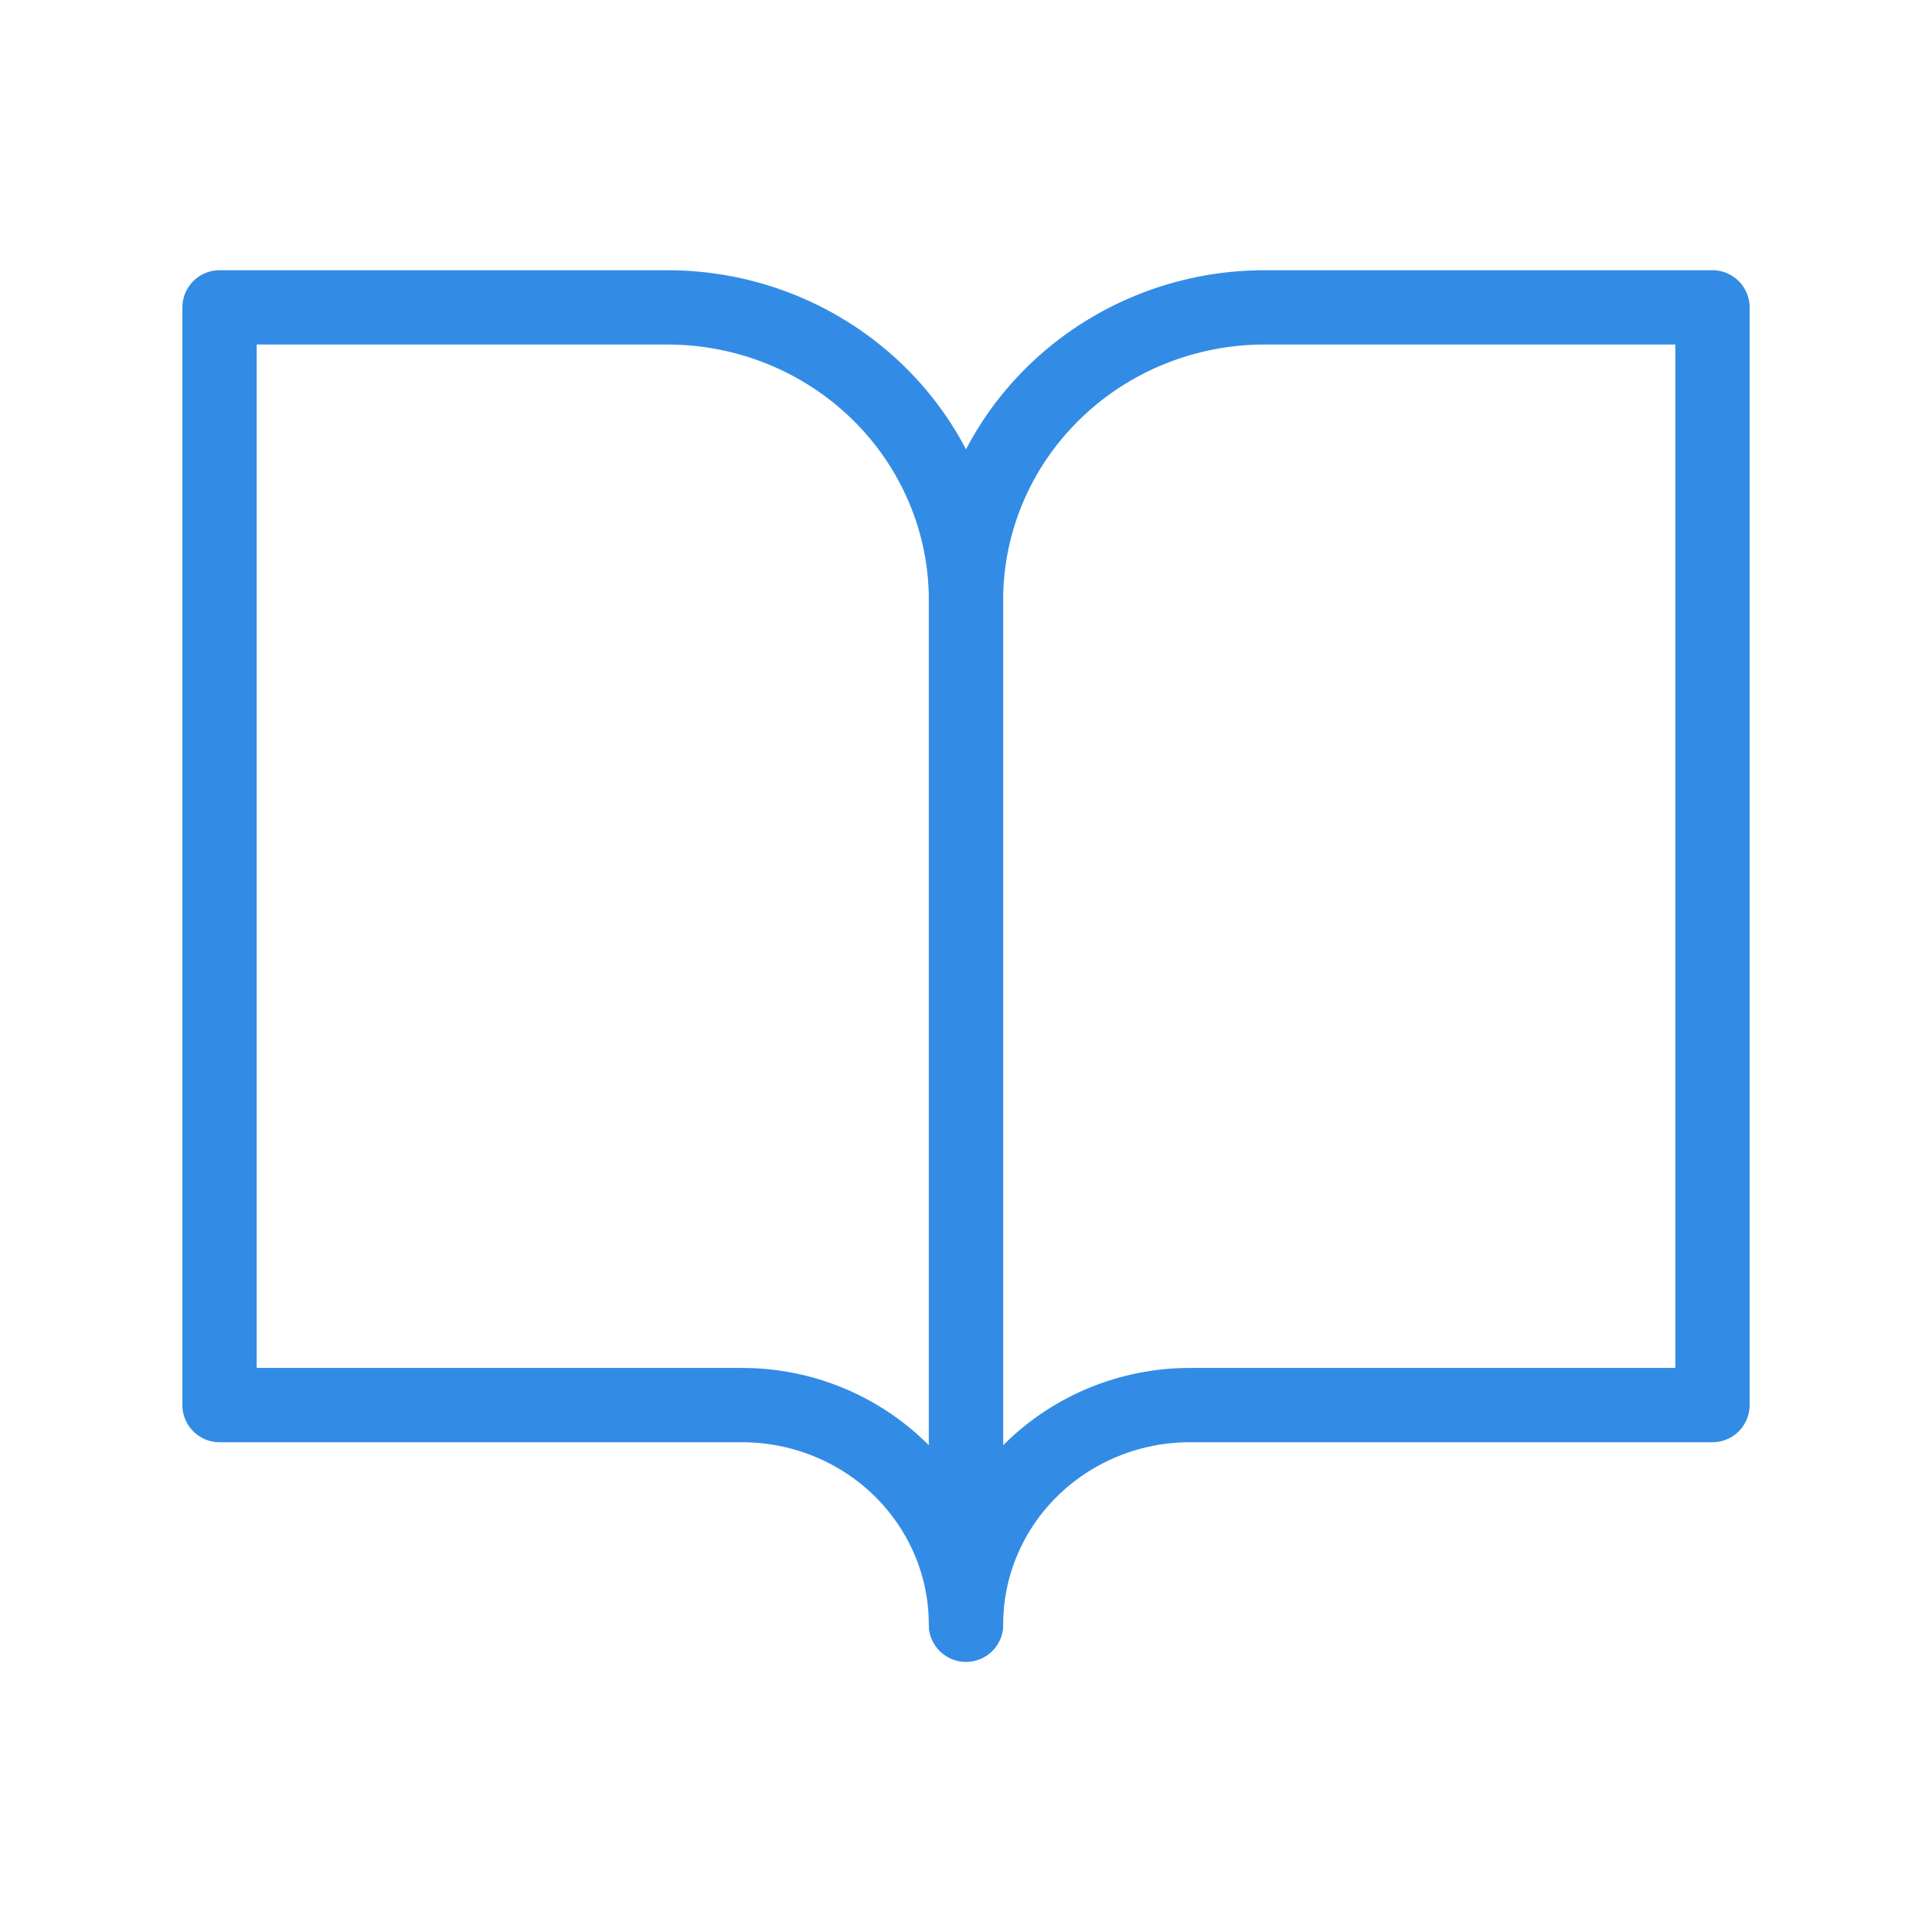
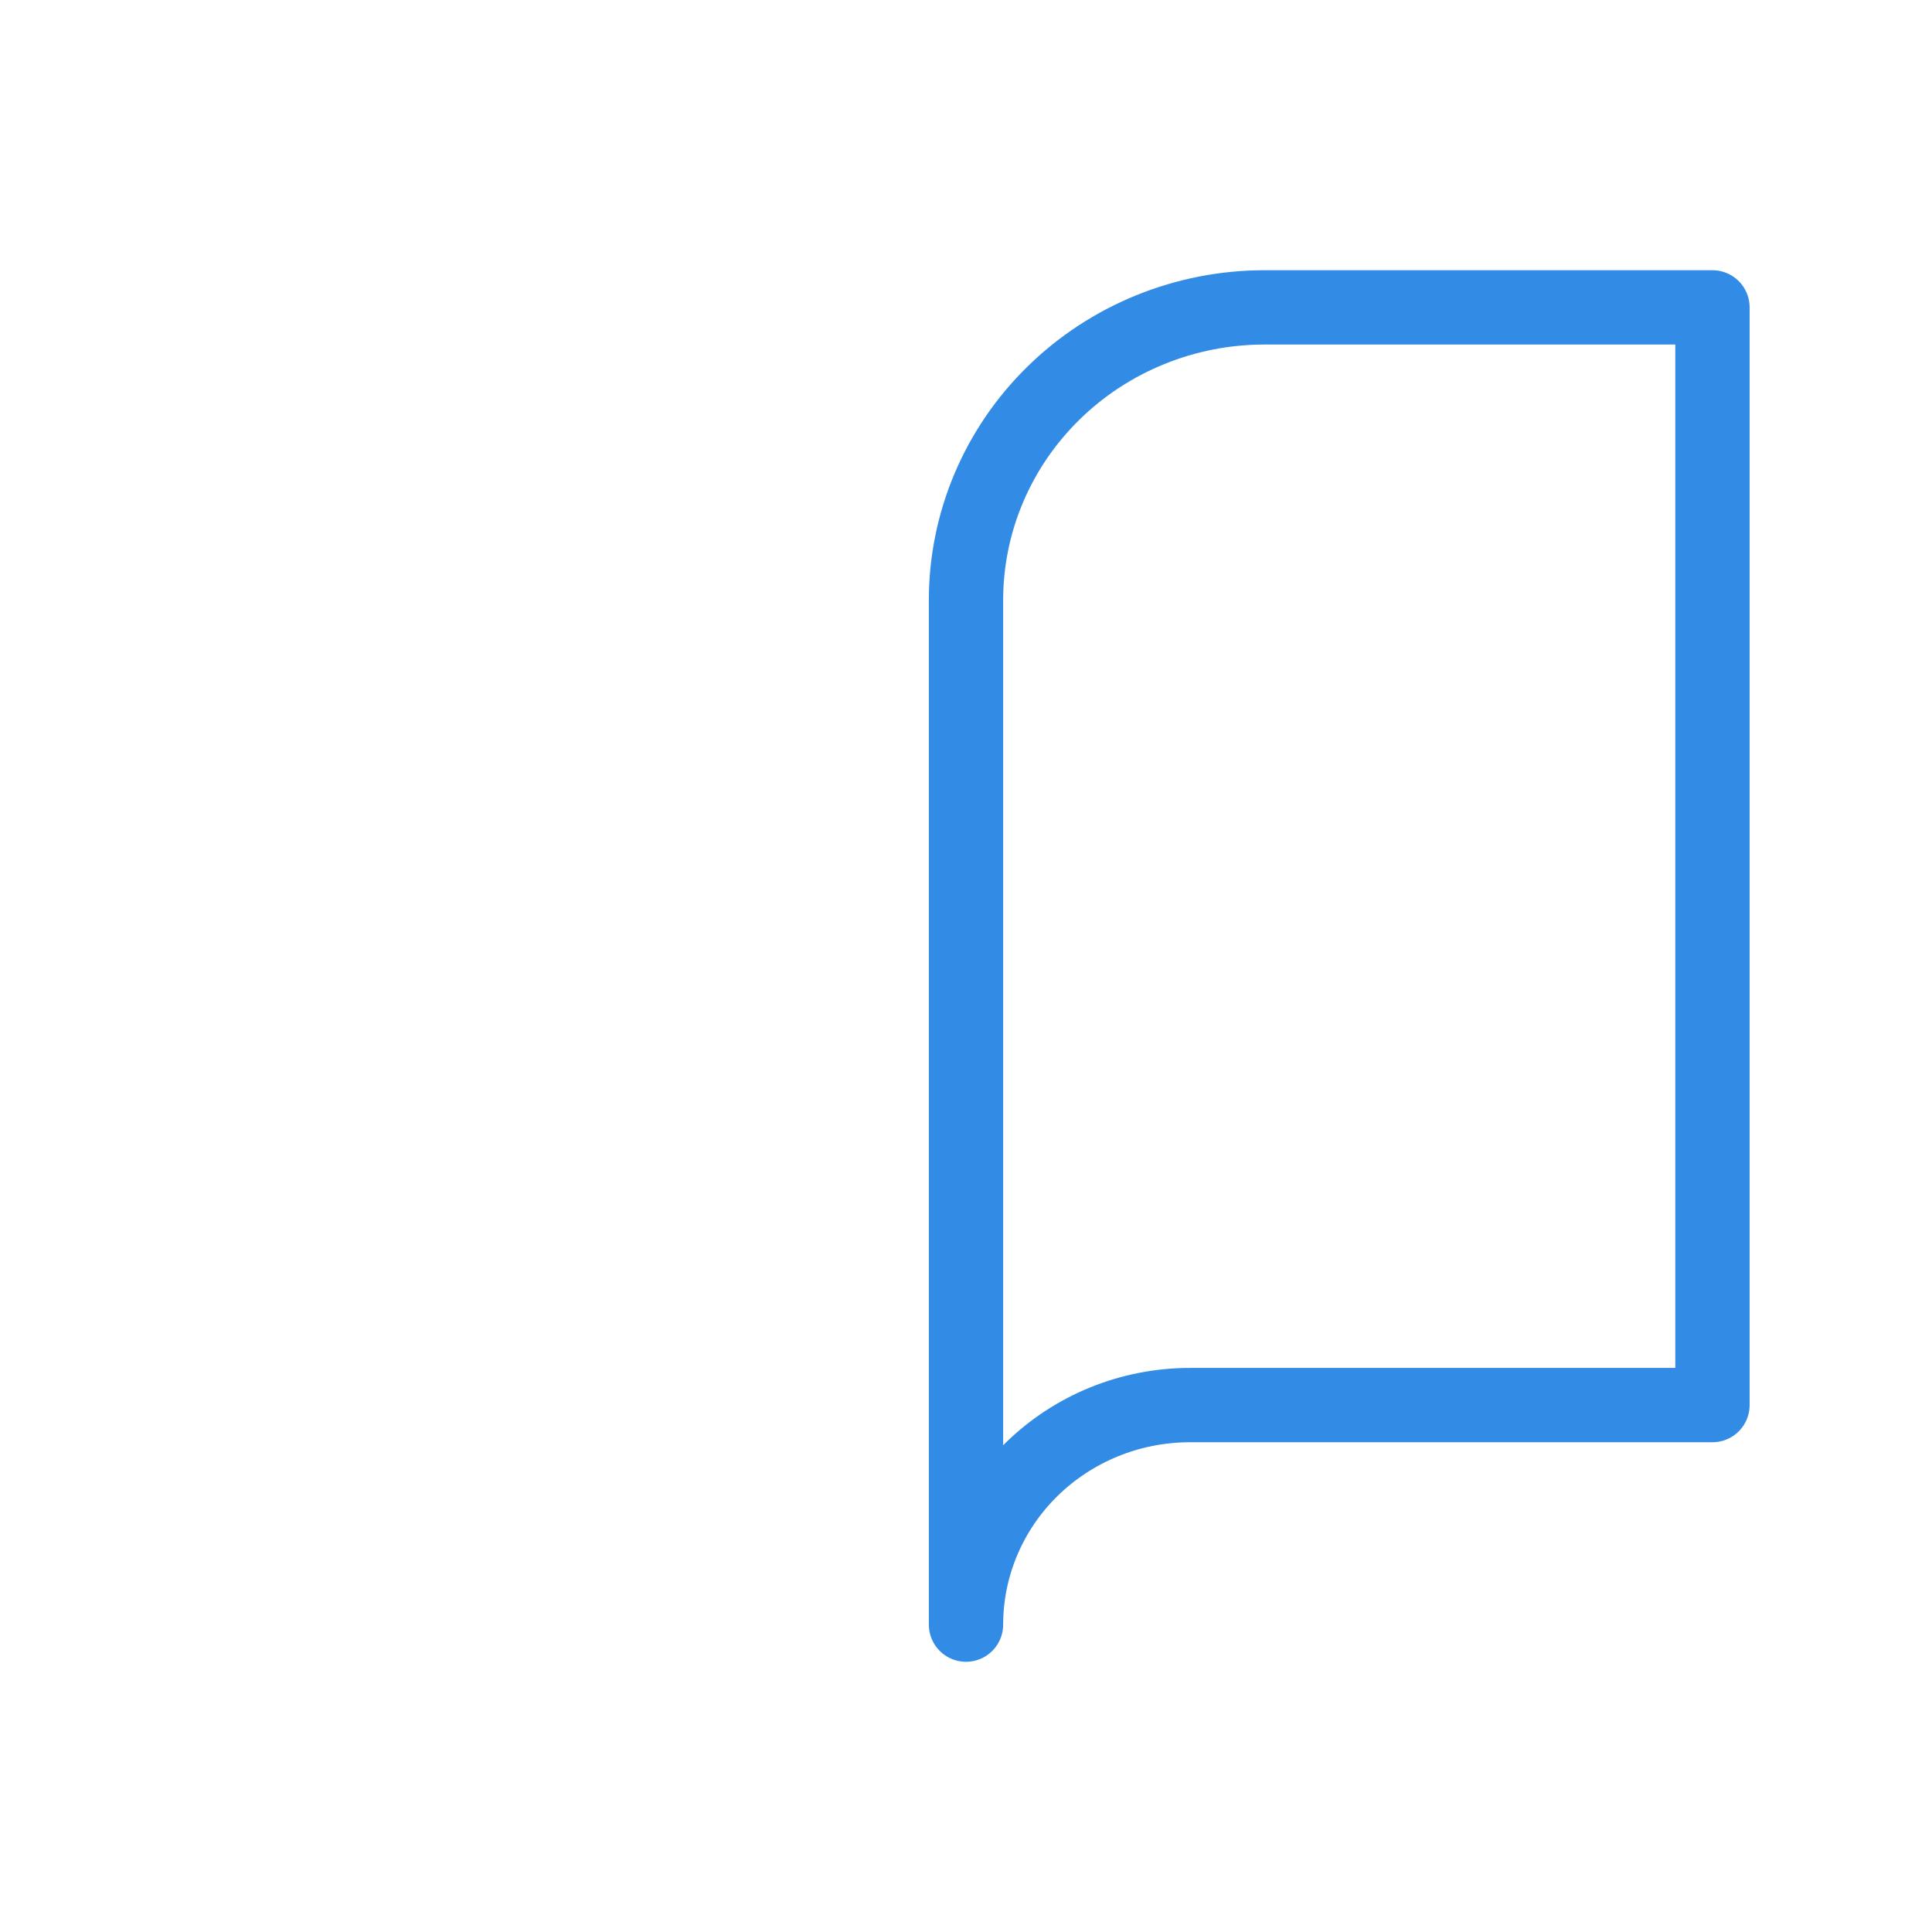
<svg xmlns="http://www.w3.org/2000/svg" width="52" height="52" viewBox="0 0 52 52" fill="none">
-   <path d="M5.909 8.273H17.964C20.095 8.273 22.139 9.103 23.646 10.581C25.153 12.058 26 14.062 26 16.152V43.727C26 42.16 25.365 40.657 24.235 39.549C23.104 38.441 21.571 37.818 19.973 37.818H5.909V8.273Z" stroke="#328CE5" stroke-width="2" stroke-linecap="round" stroke-linejoin="round" />
  <path d="M46.091 8.273H34.036C31.905 8.273 29.861 9.103 28.354 10.581C26.847 12.058 26 14.062 26 16.152V43.727C26 42.16 26.635 40.657 27.765 39.549C28.896 38.441 30.429 37.818 32.027 37.818H46.091V8.273Z" stroke="#328CE5" stroke-width="2" stroke-linecap="round" stroke-linejoin="round" />
</svg>